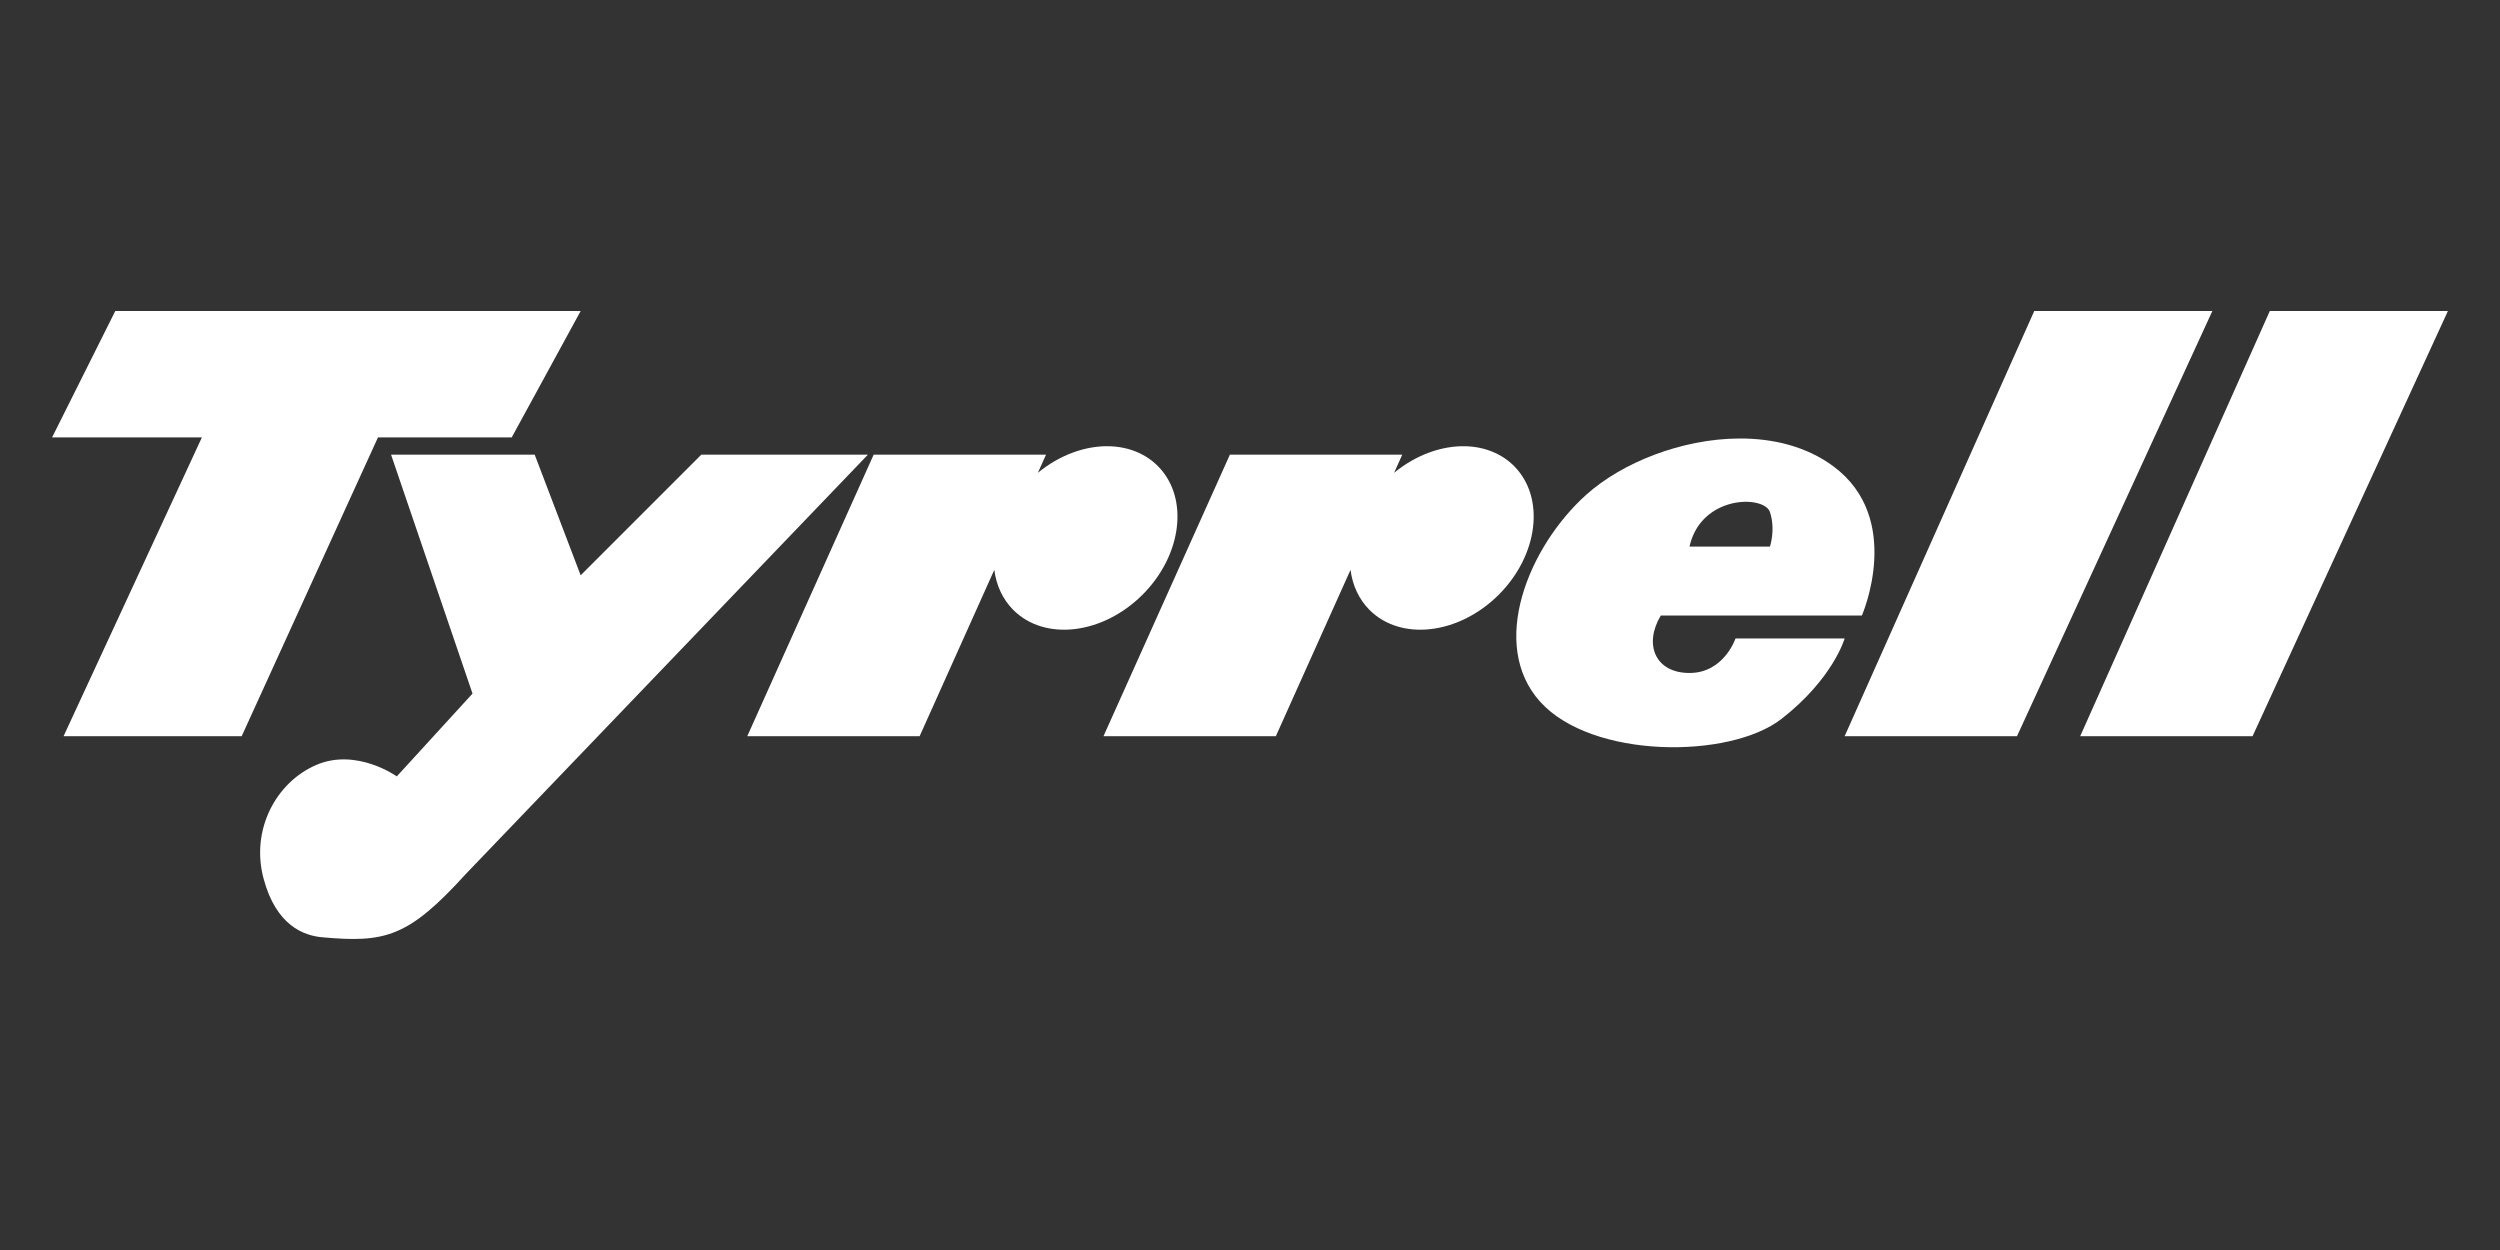
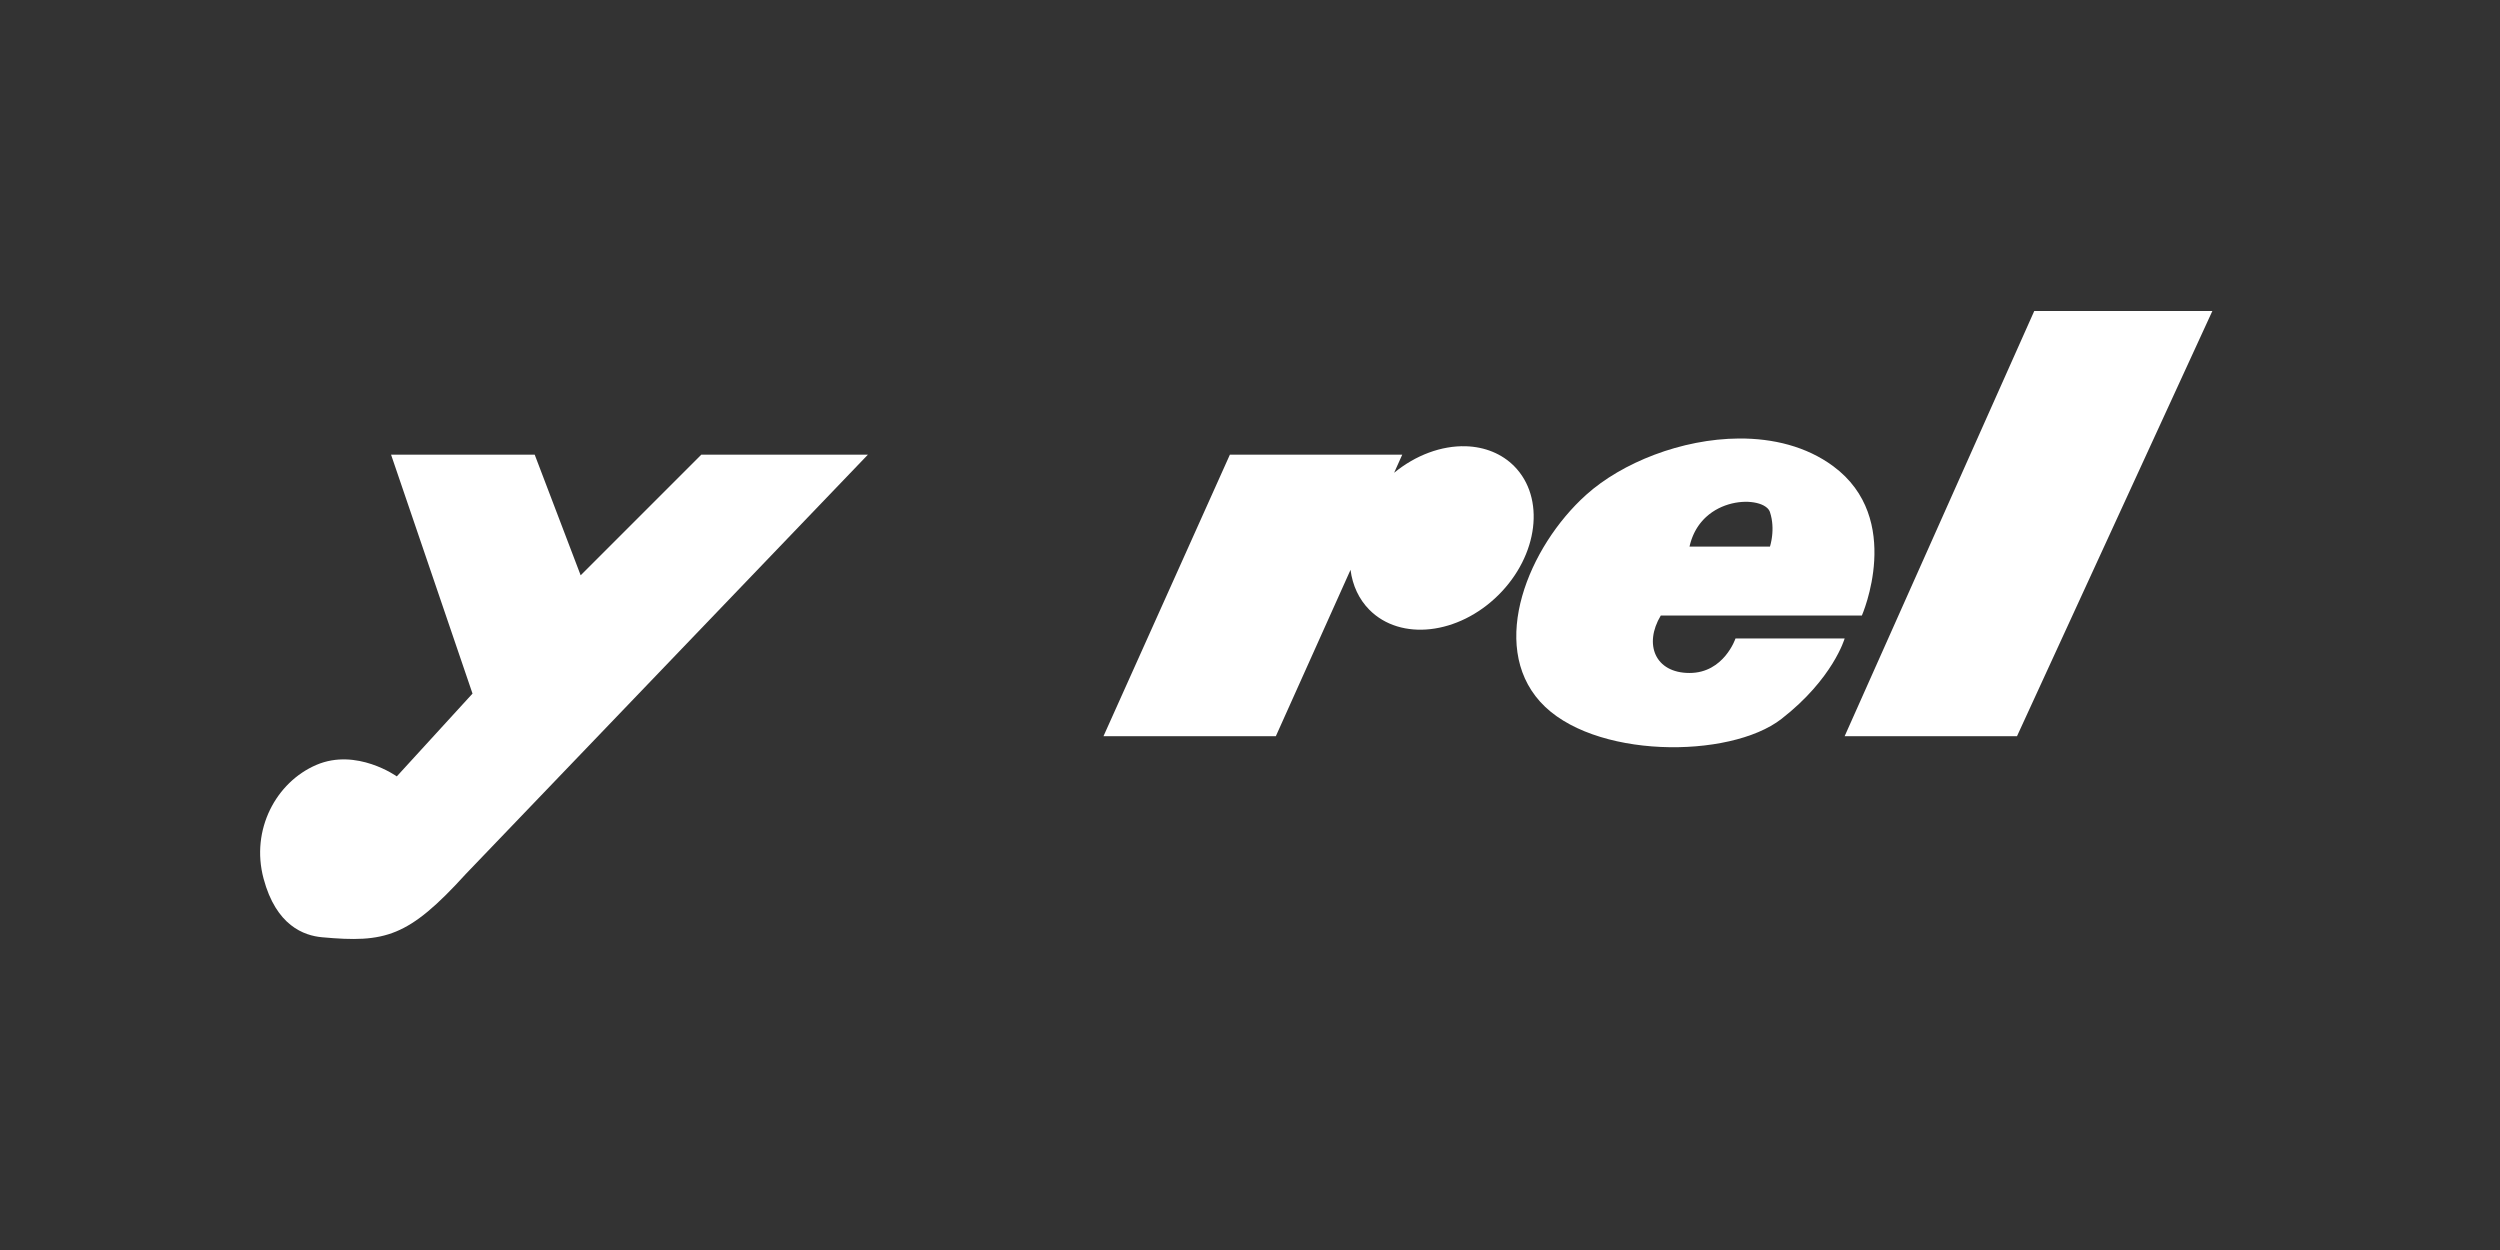
<svg xmlns="http://www.w3.org/2000/svg" id="uuid-05cf299d-9c54-4364-8199-36af6201be04" data-name="Layer 2" width="480" height="240" viewBox="0 0 480 240">
  <rect x="0" y="0" width="480" height="240" fill="#333333" stroke="none" />
  <g id="uuid-239eada4-cc03-4081-9901-85e8d0475c65" data-name="Layer 1">
    <rect width="480" height="240" style="fill: none; stroke-width: 0px;" />
    <g>
      <path d="M333.213,122.593s-2.206,6.619-8.825,6.619-8.825-5.516-5.516-11.031h38.609s8.159-18.592-5.516-28.681c-5.128-3.783-11.529-5.35-18.109-5.307-10.967.072-22.431,4.617-29.325,10.822-11.031,9.928-18.753,28.681-8.825,39.712s36.403,11.031,46.331,3.309,12.134-15.444,12.134-15.444h-20.959ZM324.498,104.484c.039-.15.081-.298.125-.444.044-.146.09-.288.138-.429s.1-.28.153-.416c.053-.136.107-.269.164-.401s.114-.261.175-.388.125-.252.19-.375c.065-.122.13-.242.198-.36s.137-.233.209-.347.145-.225.22-.334c.075-.109.152-.216.231-.321s.158-.208.239-.308c.081-.101.164-.199.248-.295.084-.096.17-.192.256-.284s.174-.181.263-.269.18-.175.271-.259c.183-.168.371-.328.562-.48s.387-.297.586-.433c.199-.137.401-.264.605-.386s.413-.236.623-.343.42-.205.633-.297.427-.178.642-.256c.215-.078.433-.151.649-.215s.431-.123.646-.175.43-.097.644-.136.427-.072.638-.099c.211-.027.418-.048.625-.062s.411-.023.612-.026.398-.001.592.006.385.022.571.041c.186.019.366.042.543.071.177.029.349.062.515.101.166.039.327.083.48.131.154.048.301.1.442.157.141.057.275.119.401.185.126.066.245.137.355.211s.213.153.306.235c.047.041.091.084.134.127.042.043.081.087.118.131.038.045.073.089.106.136.033.047.063.096.09.144.028.048.053.097.075.147.023.05.043.101.06.153.069.207.128.414.181.621s.098.41.136.614.068.406.093.605.043.396.056.59c.013.194.021.384.024.571.003.187.001.369-.004.547s-.014.35-.026.517c-.012.167-.028.33-.045.485-.017.155-.037.305-.058.446s-.042.275-.065.401c-.045.252-.093.472-.136.653s-.082.323-.11.42-.045.149-.045.149h-15.444c.034-.155.071-.309.11-.459Z" style="fill: #fff; stroke-width: 0px;" />
-       <path d="M98.249,83.984l13.237-24.268H22.134l-12.134,24.269h28.763l-26.557,57.362h34.197l26.165-57.362c9.343-0,18.255,0,25.681,0Z" style="fill: #fff; stroke-width: 0px;" />
      <path d="M134.652,87.293l-23.165,23.165-8.825-23.165h-27.578l15.64,45.876-14.537,15.898s-7.722-5.516-15.444-2.206c-7.722,3.309-12.644,12.423-10.139,21.821,2.417,9.066,7.768,10.956,11.242,11.272,12.134,1.103,16.547,0,27.578-12.134l77.218-80.528h-31.99Z" style="fill: #fff; stroke-width: 0px;" />
      <path d="M290.723,89.504l-.001-.001c-2.349-2.37-5.607-3.712-9.288-3.824-4.662-.138-9.636,1.704-13.763,5.095l1.562-3.482h-33.094l-24.269,54.053h33.094l14.338-31.937c.382,3.012,1.63,5.662,3.609,7.664,6.004,6.057,17.097,4.796,24.777-2.816,7.68-7.613,9.039-18.695,3.034-24.753Z" style="fill: #fff; stroke-width: 0px;" />
-       <path d="M222.329,89.504c-0-0-.001-.001-.001-.001-2.349-2.37-5.607-3.712-9.288-3.824-4.662-.138-9.636,1.704-13.763,5.095l1.562-3.482h-33.094l-24.269,54.053h33.094l14.338-31.937c.382,3.012,1.63,5.662,3.609,7.664,6.004,6.057,17.097,4.796,24.777-2.816,7.68-7.613,9.039-18.695,3.034-24.753Z" style="fill: #fff; stroke-width: 0px;" />
      <polygon points="390.576 59.715 354.173 141.346 387.266 141.346 424.772 59.715 390.576 59.715" style="fill: #fff; stroke-width: 0px;" />
-       <polygon points="435.803 59.715 399.4 141.346 432.494 141.346 470 59.715 435.803 59.715" style="fill: #fff; stroke-width: 0px;" />
    </g>
  </g>
</svg>